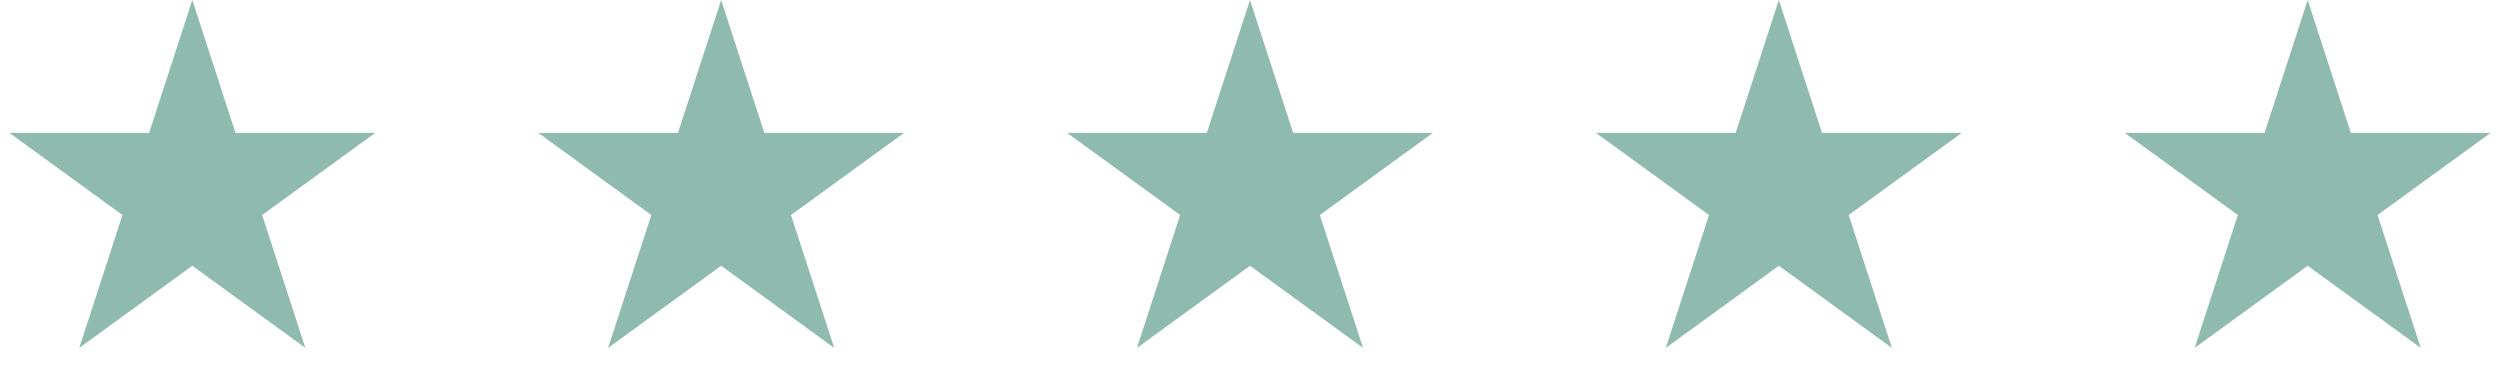
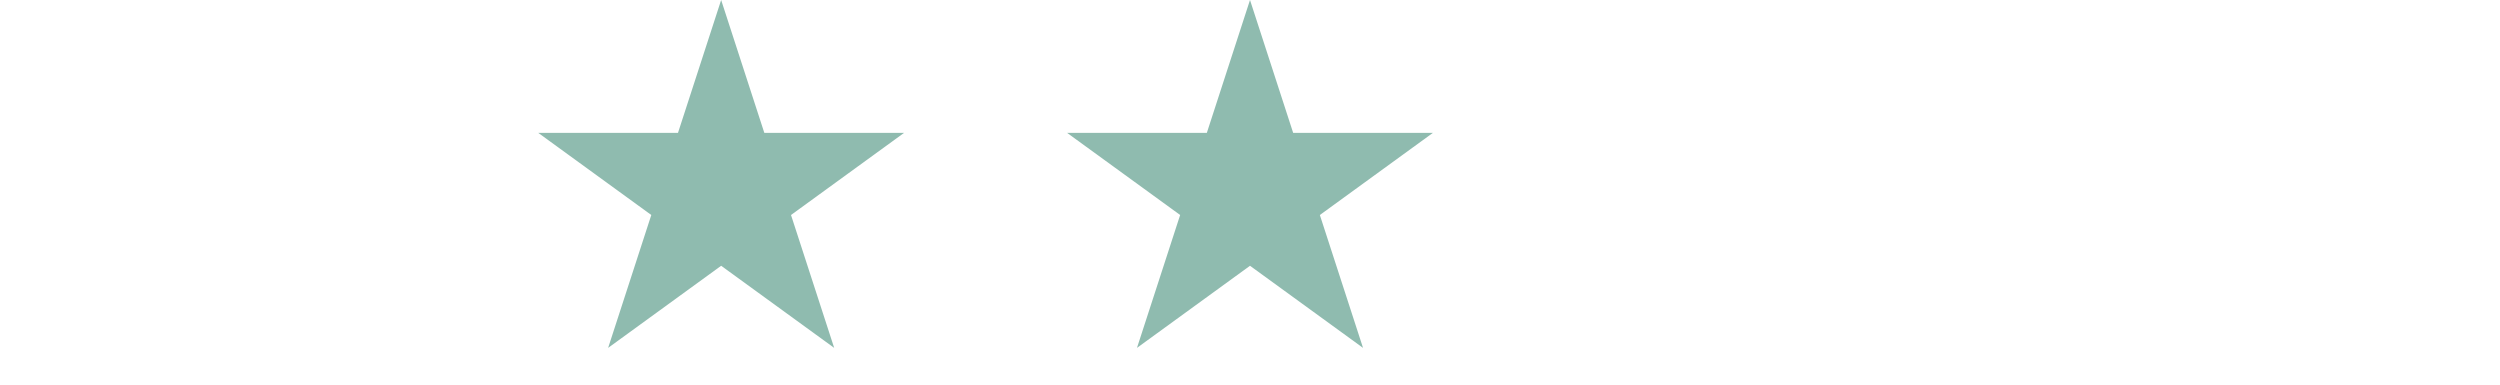
<svg xmlns="http://www.w3.org/2000/svg" width="104" height="16" viewBox="0 0 104 16" fill="none">
  <g id="Group 163406">
-     <path id="Star 1" d="M8 0L9.796 5.528H15.608L10.906 8.944L12.702 14.472L8 11.056L3.298 14.472L5.094 8.944L0.392 5.528H6.204L8 0Z" fill="#8FBBAF" />
    <path id="Star 2" d="M30 0L31.796 5.528H37.608L32.906 8.944L34.702 14.472L30 11.056L25.298 14.472L27.094 8.944L22.392 5.528H28.204L30 0Z" fill="#8FBBAF" />
    <path id="Star 3" d="M52 0L53.796 5.528H59.608L54.906 8.944L56.702 14.472L52 11.056L47.298 14.472L49.094 8.944L44.392 5.528H50.204L52 0Z" fill="#8FBBAF" />
-     <path id="Star 4" d="M74 0L75.796 5.528H81.609L76.906 8.944L78.702 14.472L74 11.056L69.298 14.472L71.094 8.944L66.391 5.528H72.204L74 0Z" fill="#8FBBAF" />
-     <path id="Star 5" d="M96 0L97.796 5.528H103.608L98.906 8.944L100.702 14.472L96 11.056L91.298 14.472L93.094 8.944L88.391 5.528H94.204L96 0Z" fill="#8FBBAF" />
  </g>
</svg>